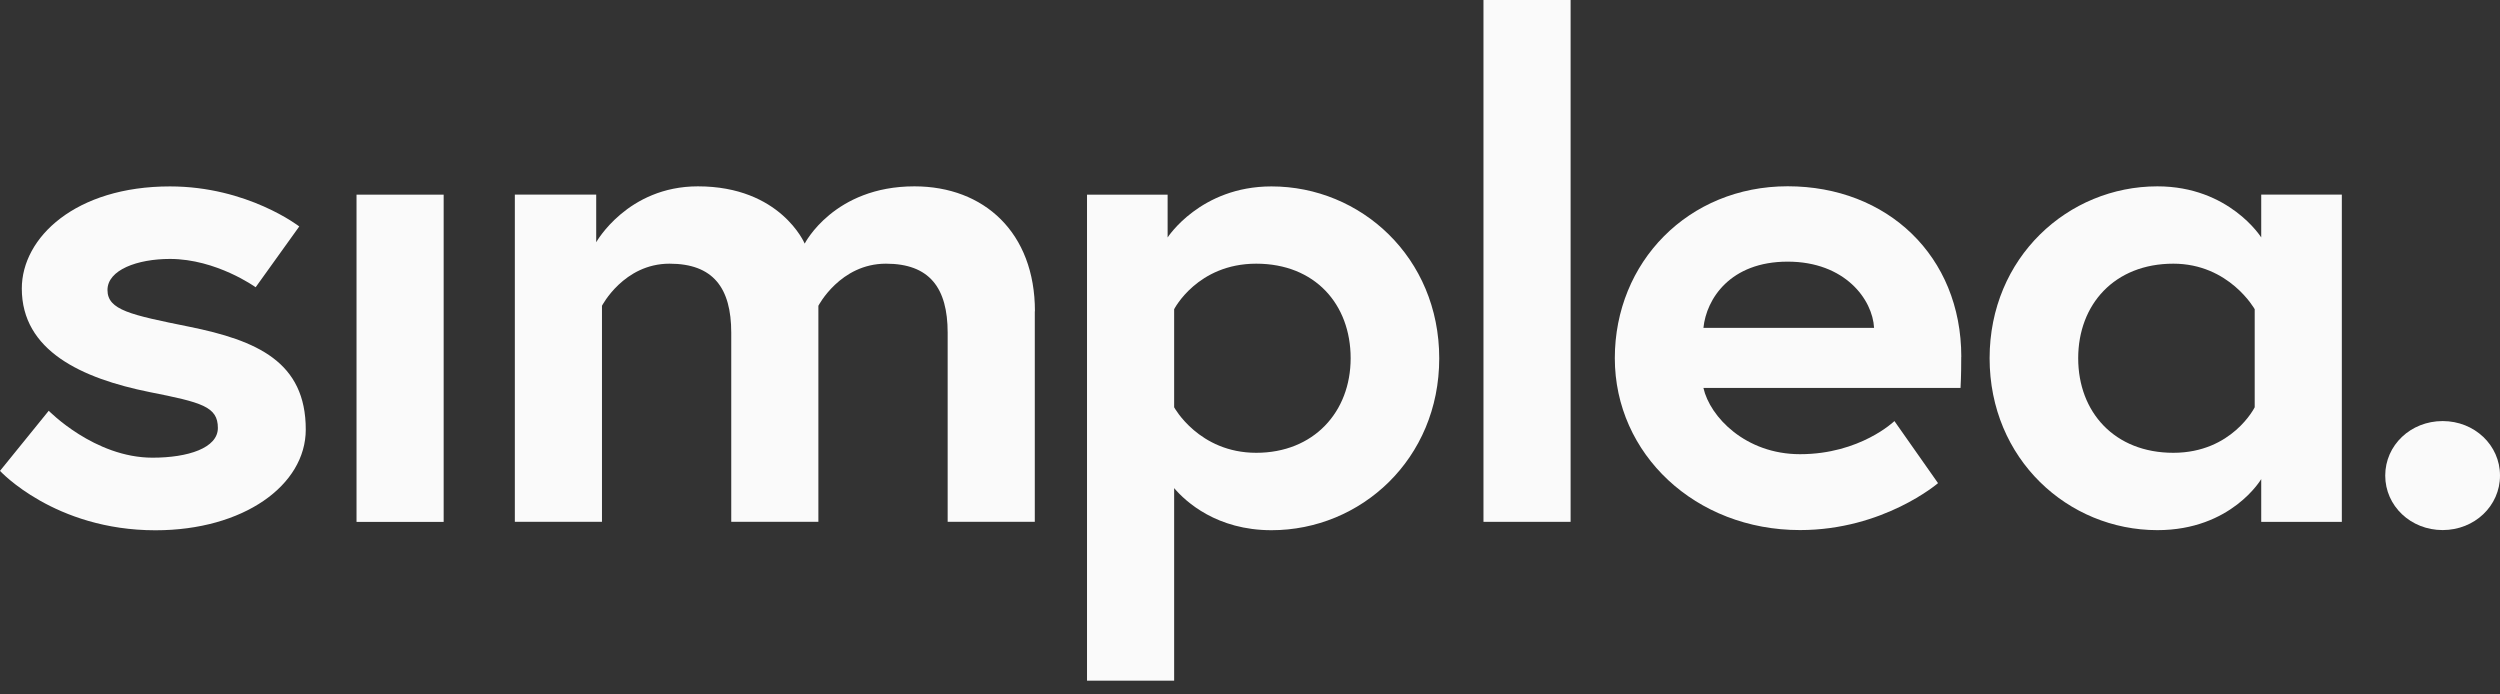
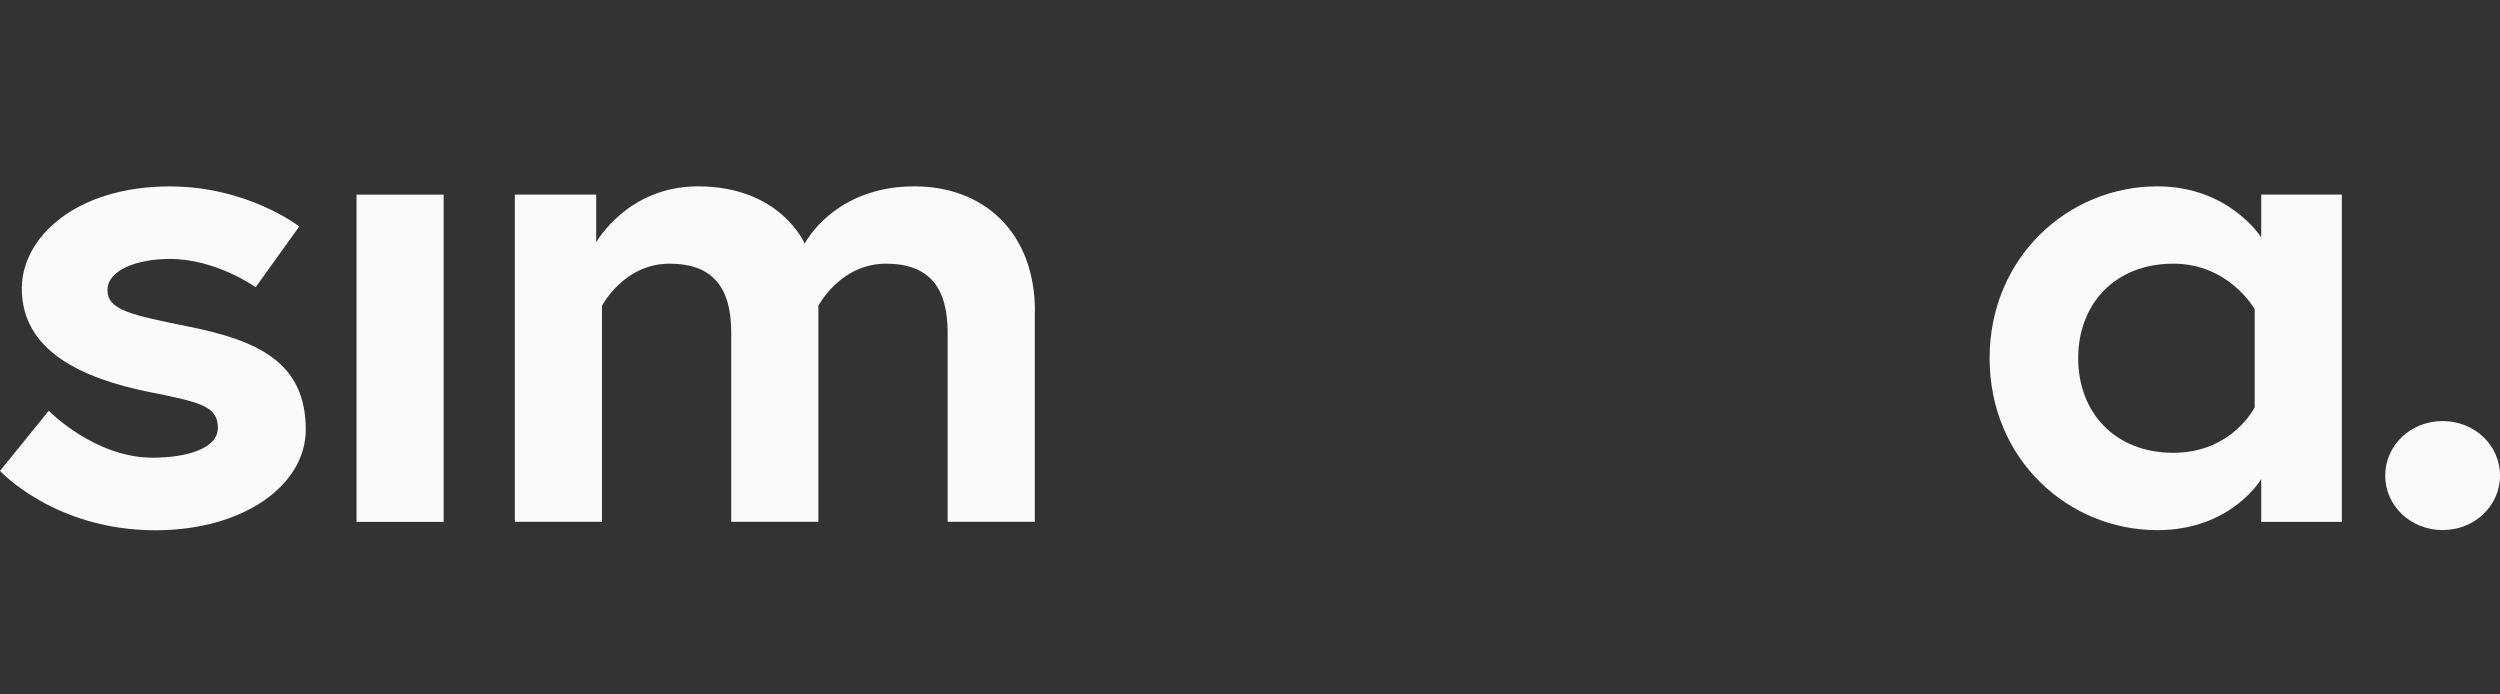
<svg xmlns="http://www.w3.org/2000/svg" width="108" height="30" viewBox="0 0 108 30" fill="none">
  <rect x="0" y="0" width="108" height="30" fill="#333333" stroke="none" />
  <path d="M2.103 17.742C2.103 17.742 4.079 19.772 6.59 19.772C8.125 19.772 9.412 19.353 9.412 18.489C9.412 17.566 8.722 17.386 6.464 16.938C3.515 16.343 0.942 15.148 0.942 12.466C0.942 10.259 3.263 8.053 7.343 8.053C10.699 8.053 12.928 9.783 12.928 9.783L11.044 12.409C11.044 12.409 9.349 11.186 7.343 11.186C5.93 11.186 4.643 11.662 4.643 12.528C4.643 13.395 5.648 13.603 8.158 14.111C11.107 14.706 13.209 15.633 13.209 18.555C13.209 20.969 10.51 22.908 6.716 22.908C2.355 22.908 0 20.342 0 20.342L2.103 17.748V17.742Z" fill="#FAFAFA" />
  <path d="M19.166 8.409H15.402V22.546H19.166V8.409Z" fill="#FAFAFA" />
  <path d="M44.703 13.449V22.543H40.939V14.373C40.939 12.434 40.153 11.391 38.273 11.391C36.296 11.391 35.354 13.21 35.354 13.21V22.543H31.59V14.373C31.59 12.434 30.807 11.391 28.923 11.391C26.947 11.391 26.005 13.21 26.005 13.21V22.543H22.241V8.406H25.756V10.465C25.756 10.465 27.106 8.05 30.15 8.05C33.725 8.05 34.763 10.524 34.763 10.524C34.763 10.524 36.017 8.05 39.502 8.05C42.514 8.05 44.709 10.049 44.709 13.446" fill="#FAFAFA" />
-   <path d="M50.441 8.409V10.259C50.441 10.259 51.854 8.053 54.928 8.053C58.789 8.053 62.175 11.123 62.175 15.479C62.175 19.835 58.786 22.905 54.928 22.905C52.574 22.905 51.227 21.682 50.723 21.086V29.404H46.959V8.409H50.441ZM50.723 17.594C50.723 17.594 51.791 19.561 54.269 19.561C56.746 19.561 58.348 17.802 58.348 15.476C58.348 13.15 56.812 11.391 54.269 11.391C51.725 11.391 50.723 13.358 50.723 13.358V17.594Z" fill="#FAFAFA" />
-   <path d="M67.85 0H64.086V22.543H67.85V0Z" fill="#FAFAFA" />
-   <path d="M84.725 15.416C84.725 15.684 84.725 16.22 84.695 16.759H73.588C73.87 18.01 75.408 19.621 77.76 19.621C80.363 19.621 81.839 18.19 81.839 18.19L83.723 20.872C83.723 20.872 81.368 22.899 77.76 22.899C73.243 22.899 69.76 19.618 69.76 15.473C69.76 11.328 72.931 8.047 77.229 8.047C81.527 8.047 84.728 11.058 84.728 15.413M80.96 14.165C80.897 12.942 79.707 11.303 77.226 11.303C74.746 11.303 73.714 12.913 73.588 14.165H80.96Z" fill="#FAFAFA" />
  <path d="M101.167 22.546H97.685V20.696C97.685 20.696 96.398 22.902 93.198 22.902C89.338 22.902 85.951 19.832 85.951 15.476C85.951 11.12 89.341 8.05 93.198 8.05C96.305 8.05 97.685 10.257 97.685 10.257V8.406H101.167V22.546ZM97.403 13.358C97.403 13.358 96.305 11.391 93.888 11.391C91.347 11.391 89.778 13.15 89.778 15.476C89.778 17.802 91.347 19.561 93.888 19.561C96.428 19.561 97.403 17.594 97.403 17.594V13.358Z" fill="#FAFAFA" />
  <path d="M105.522 18.19C106.902 18.19 108 19.233 108 20.544C108 21.856 106.902 22.899 105.522 22.899C104.143 22.899 103.042 21.856 103.042 20.544C103.042 19.233 104.14 18.19 105.522 18.19Z" fill="#FAFAFA" />
</svg>